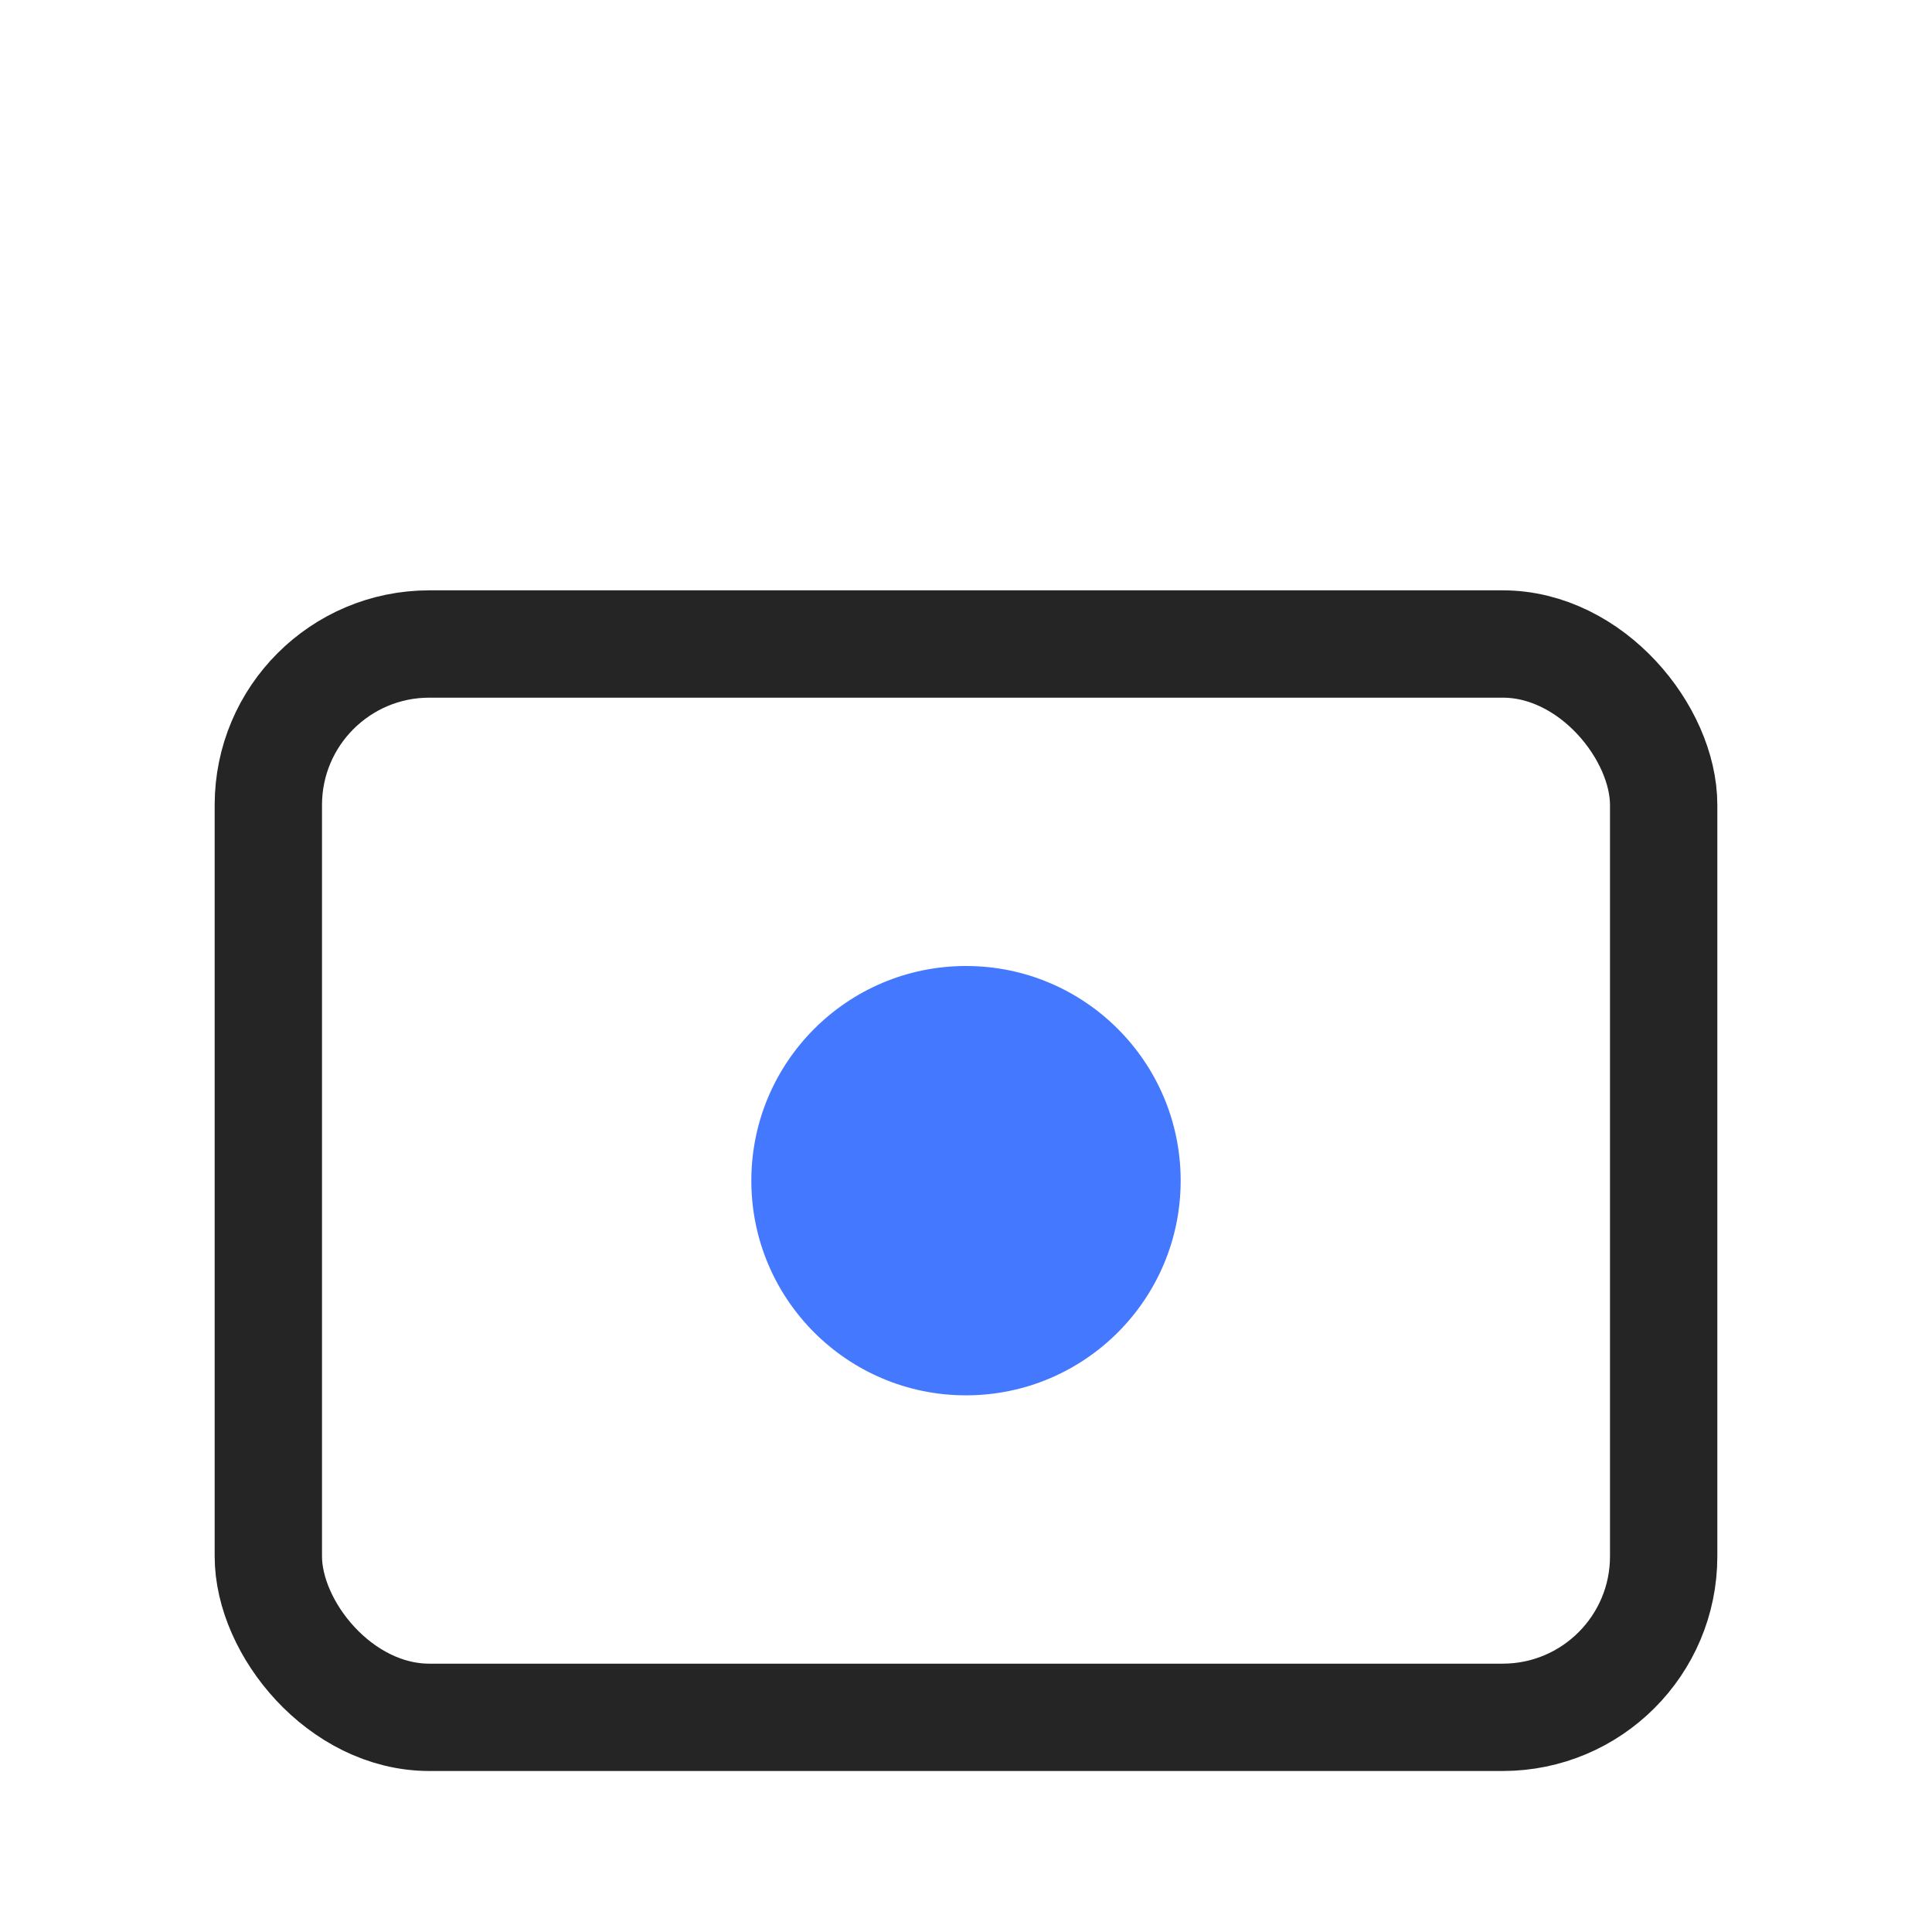
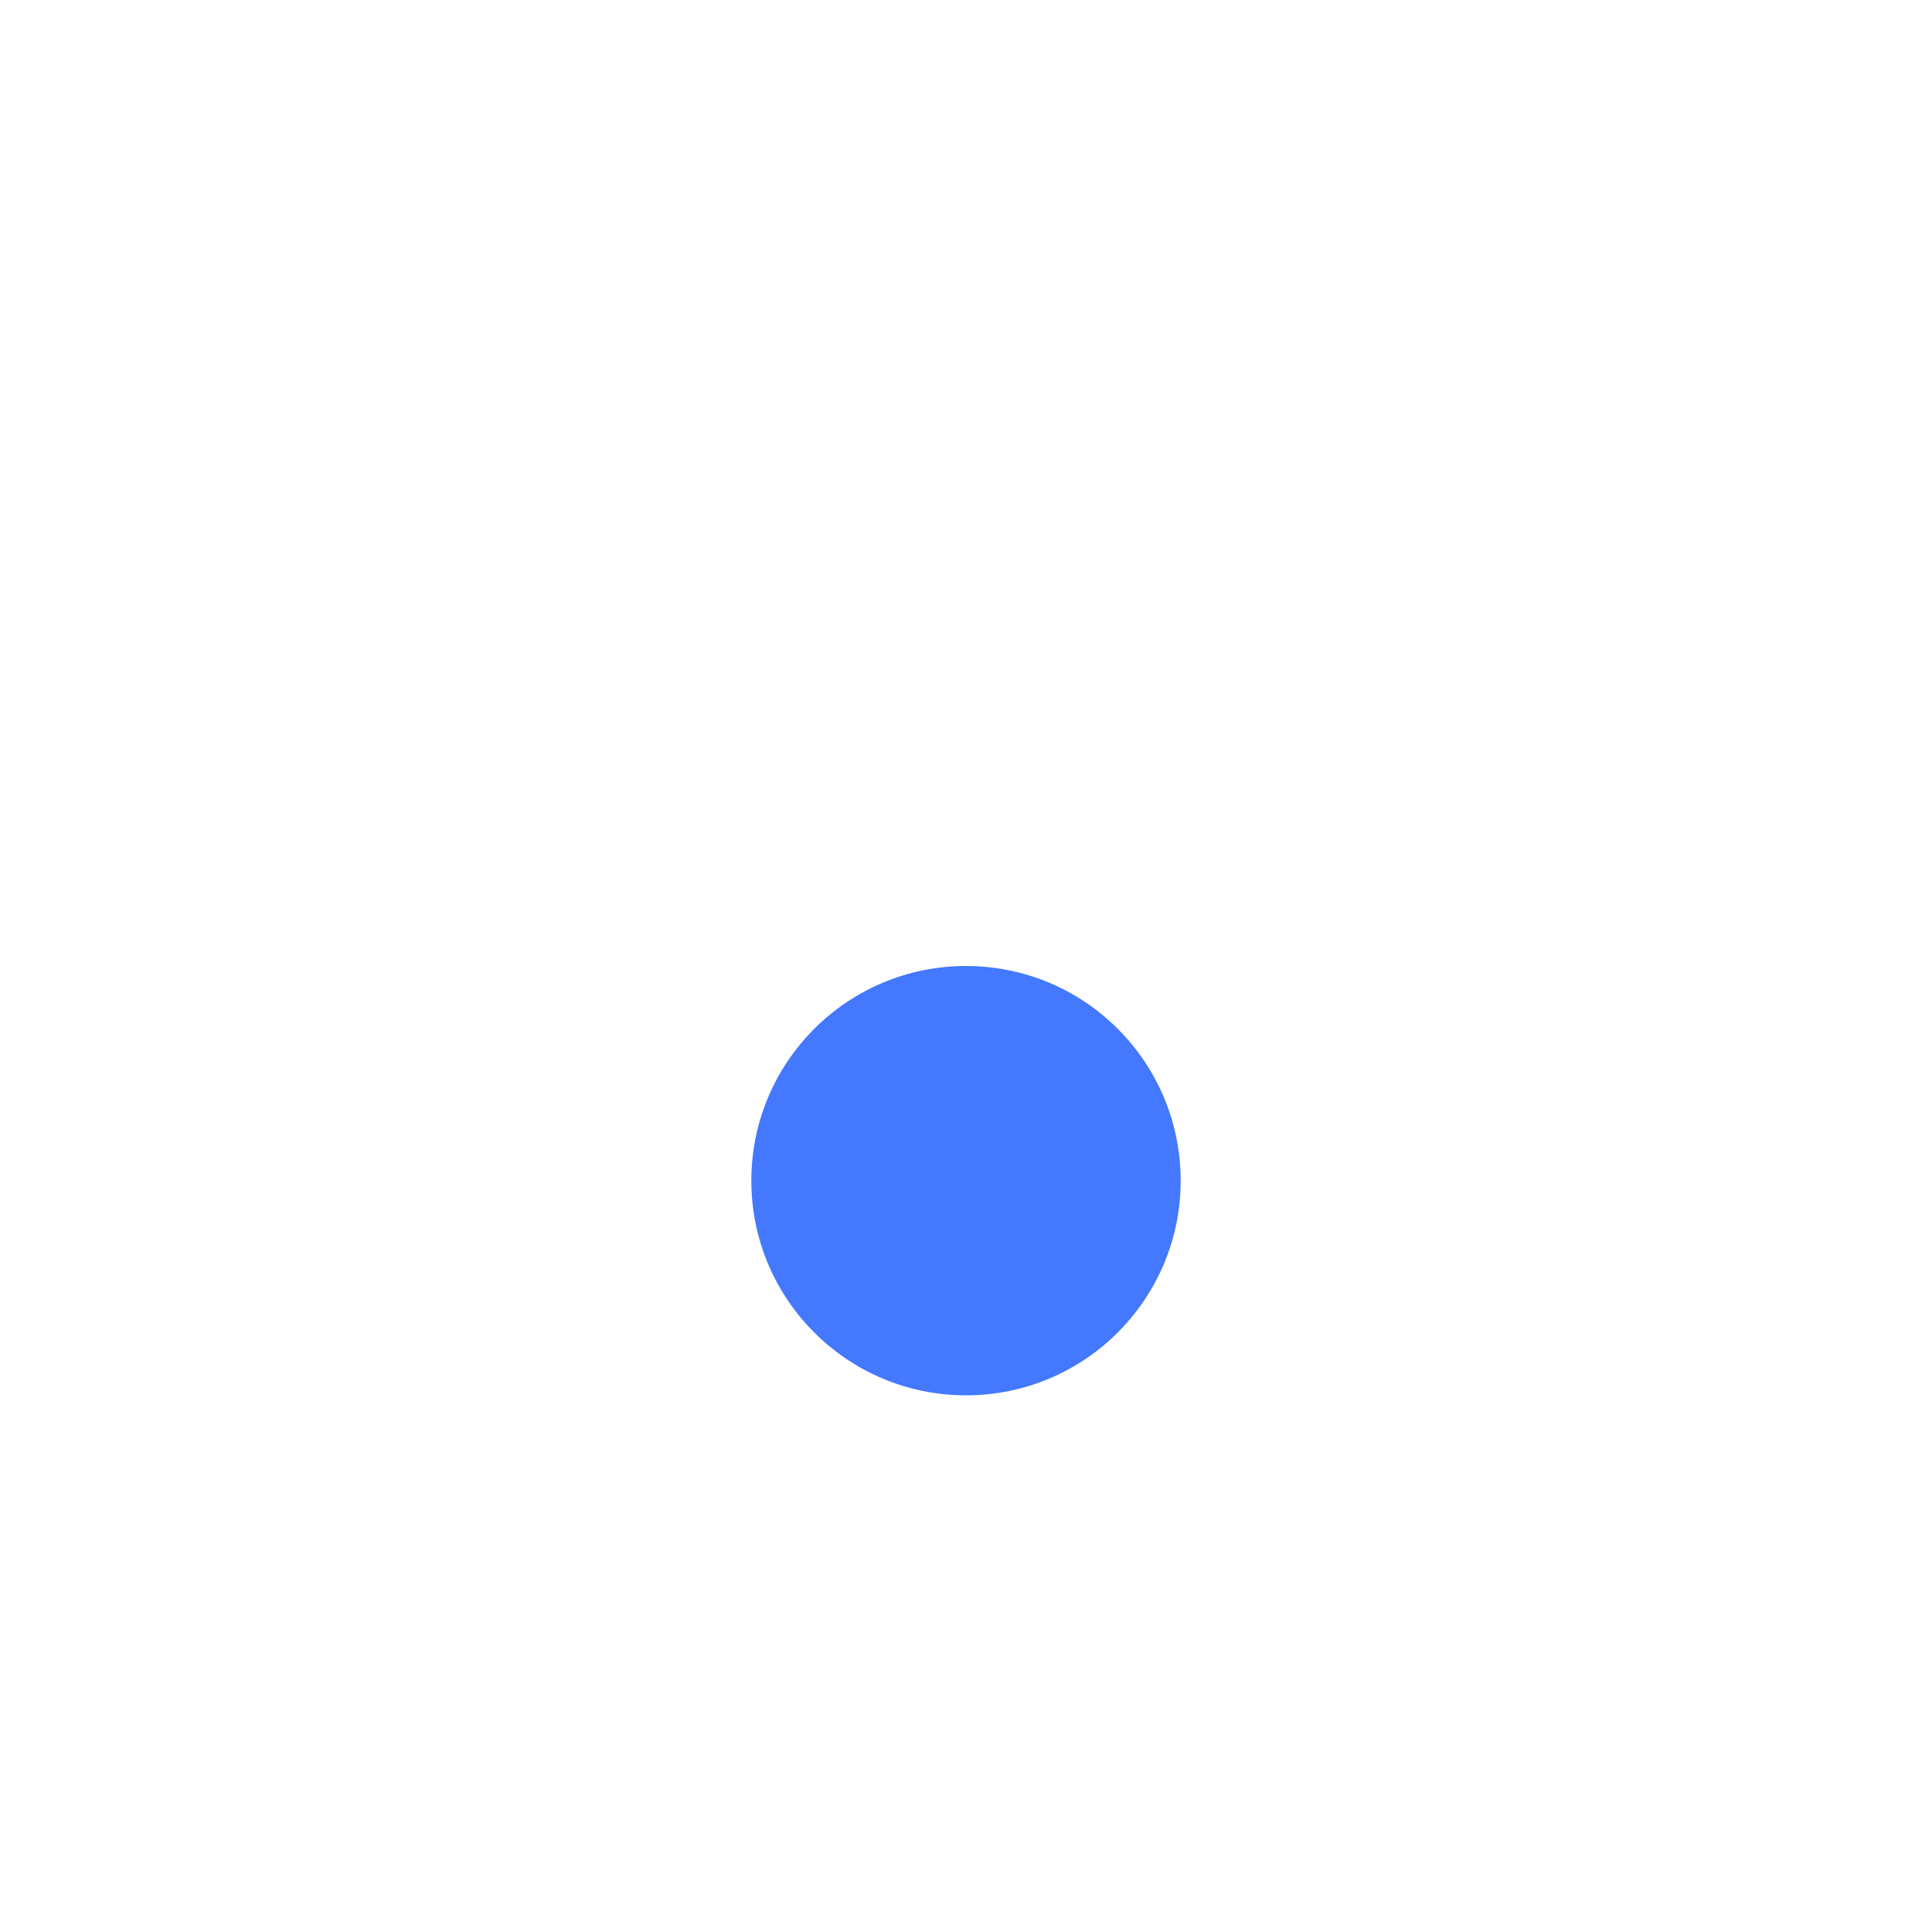
<svg xmlns="http://www.w3.org/2000/svg" width="36" height="36" viewBox="0 0 36 36" fill="none">
-   <rect x="5" y="12" width="26" height="20" rx="3" stroke="#252525" stroke-width="2" />
  <circle cx="18" cy="22" r="4" fill="#4378FF" />
</svg>